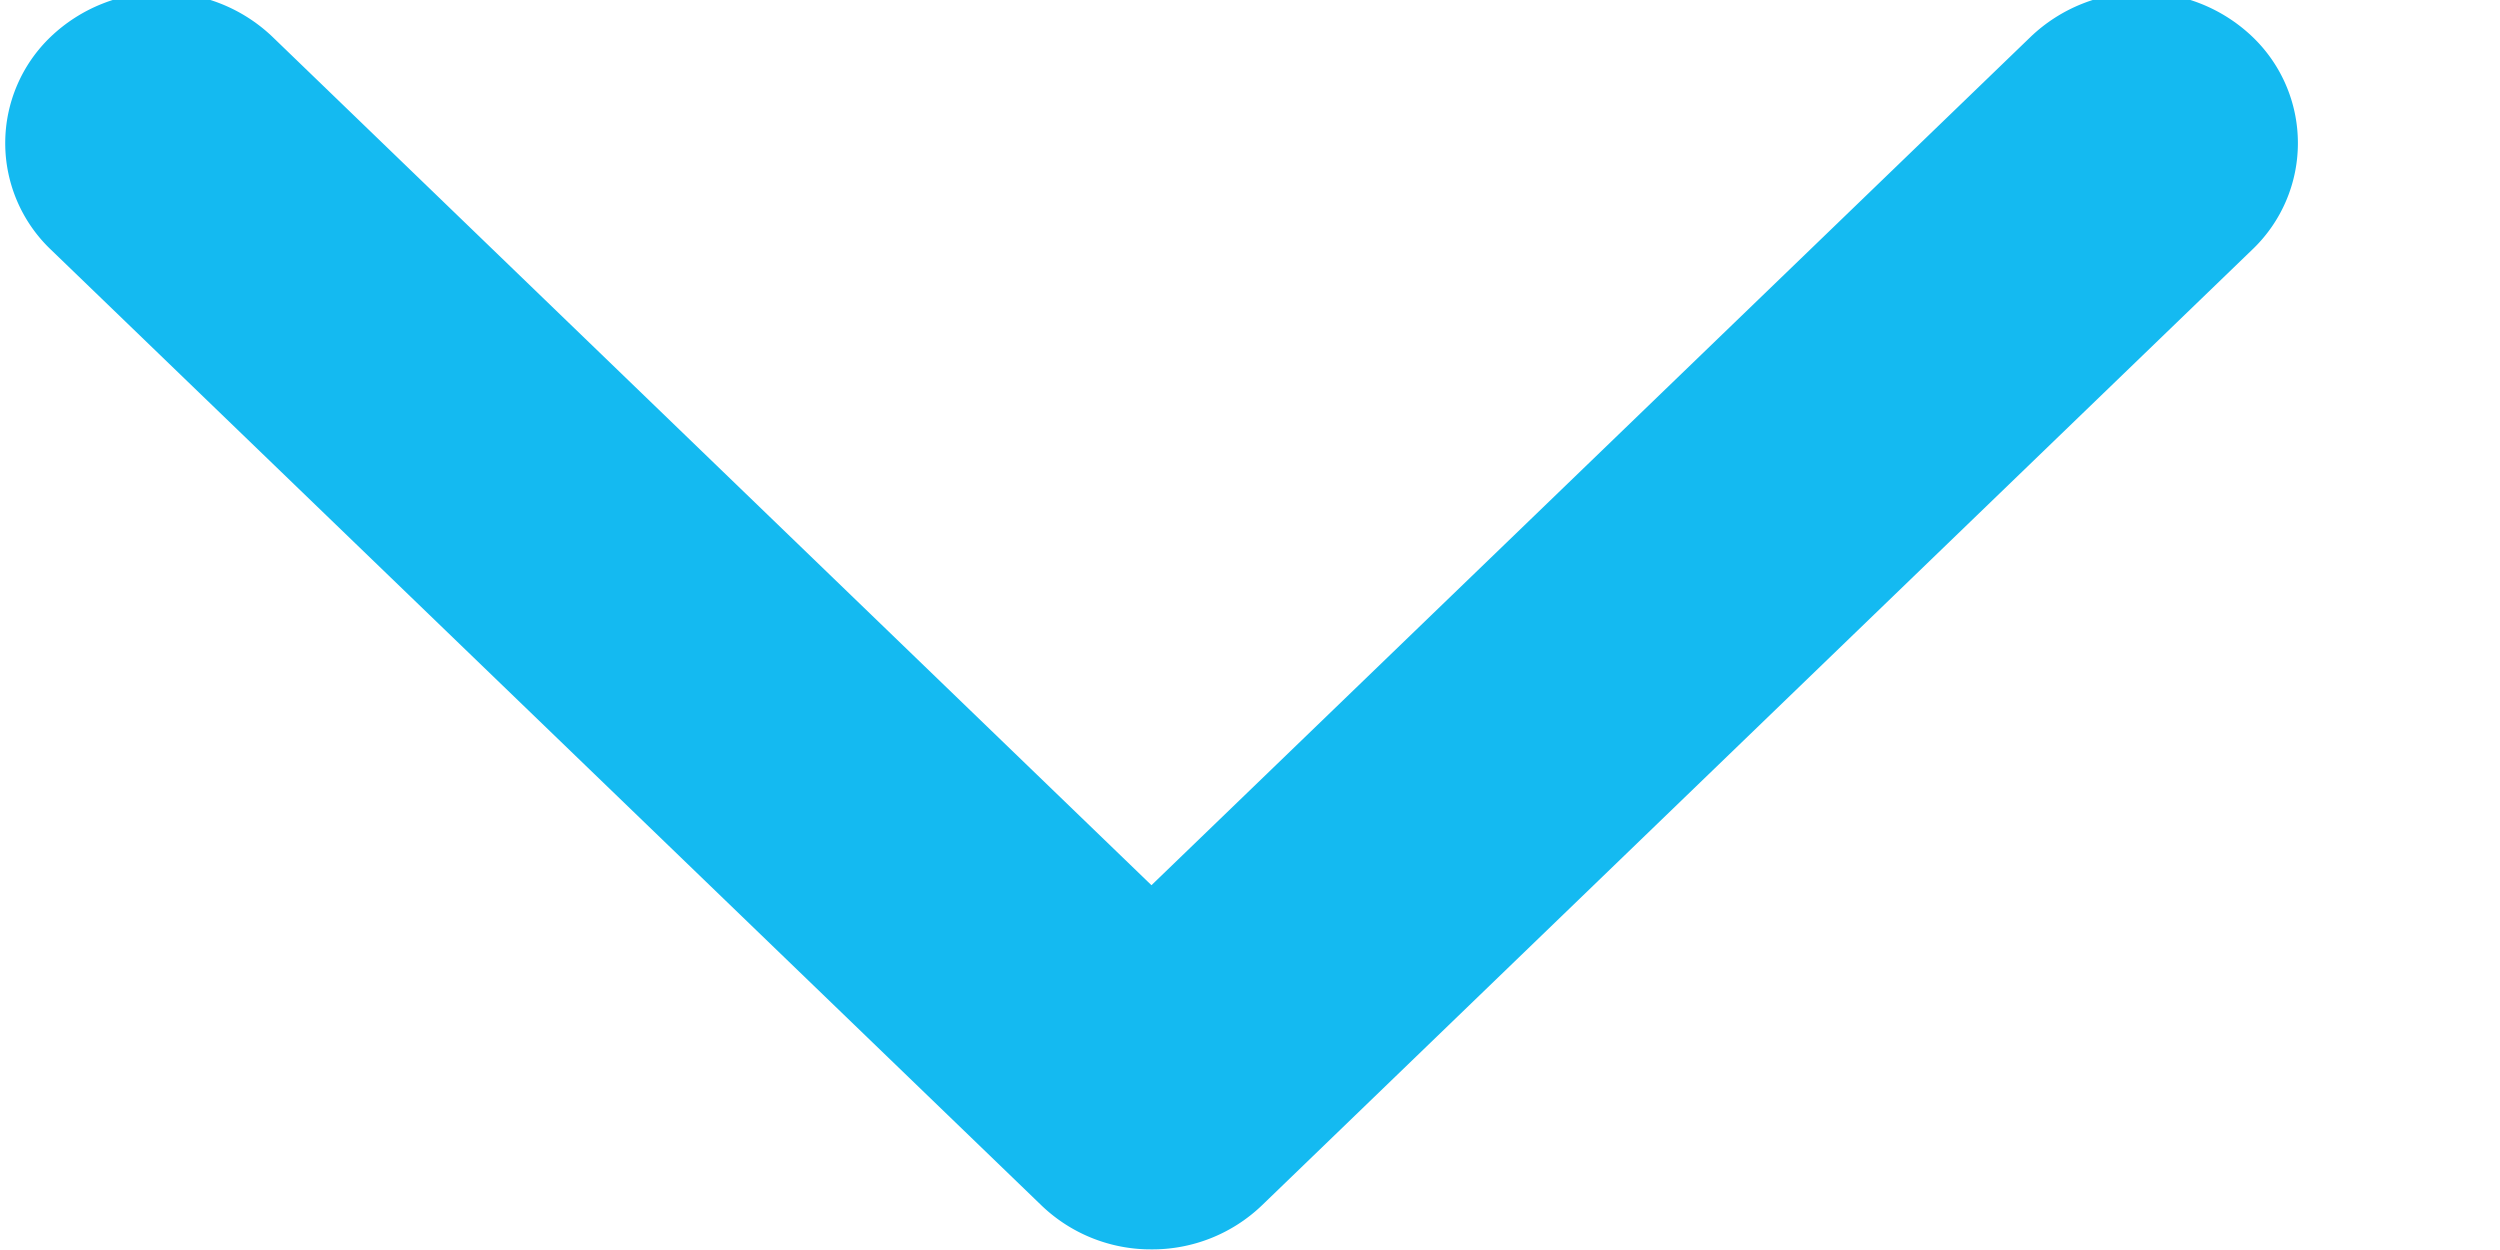
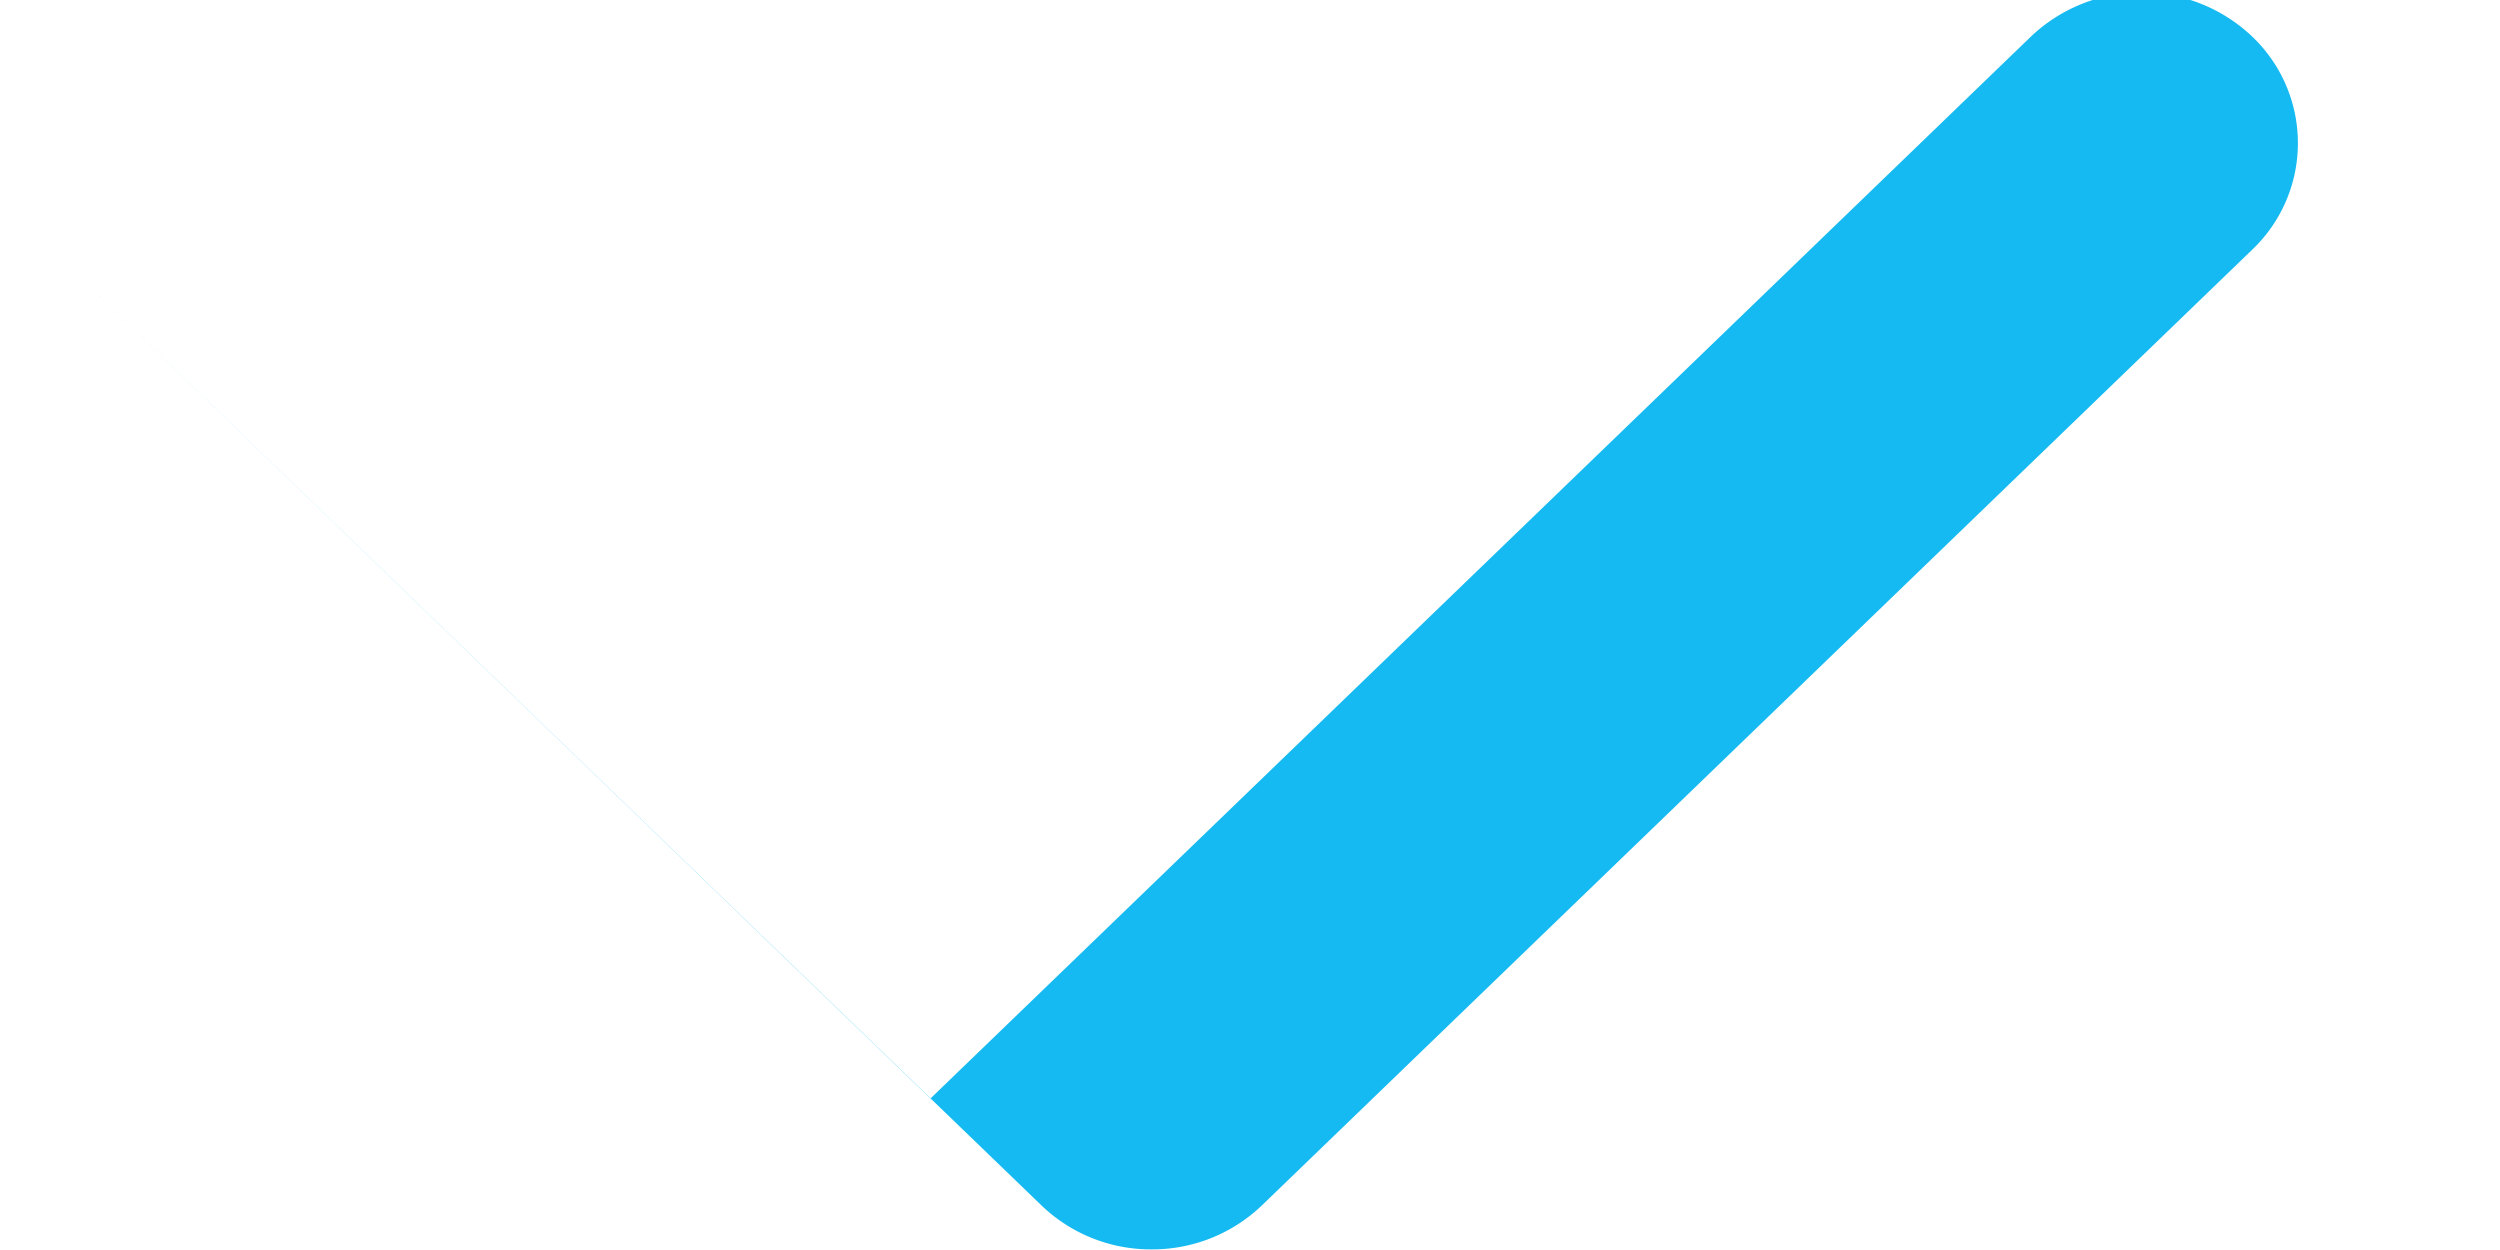
<svg xmlns="http://www.w3.org/2000/svg" width="12" height="6">
-   <path fill="#14BAF1" fill-rule="evenodd" d="M5.527 5.997a.757.757 0 0 1-.529-.212L.245 1.199a.706.706 0 0 1 0-1.024.771.771 0 0 1 1.061 0l4.221 4.074L9.749.175a.771.771 0 0 1 1.061 0 .706.706 0 0 1 0 1.024L6.058 5.785a.76.76 0 0 1-.531.212z" />
+   <path fill="#14BAF1" fill-rule="evenodd" d="M5.527 5.997a.757.757 0 0 1-.529-.212L.245 1.199l4.221 4.074L9.749.175a.771.771 0 0 1 1.061 0 .706.706 0 0 1 0 1.024L6.058 5.785a.76.76 0 0 1-.531.212z" />
</svg>